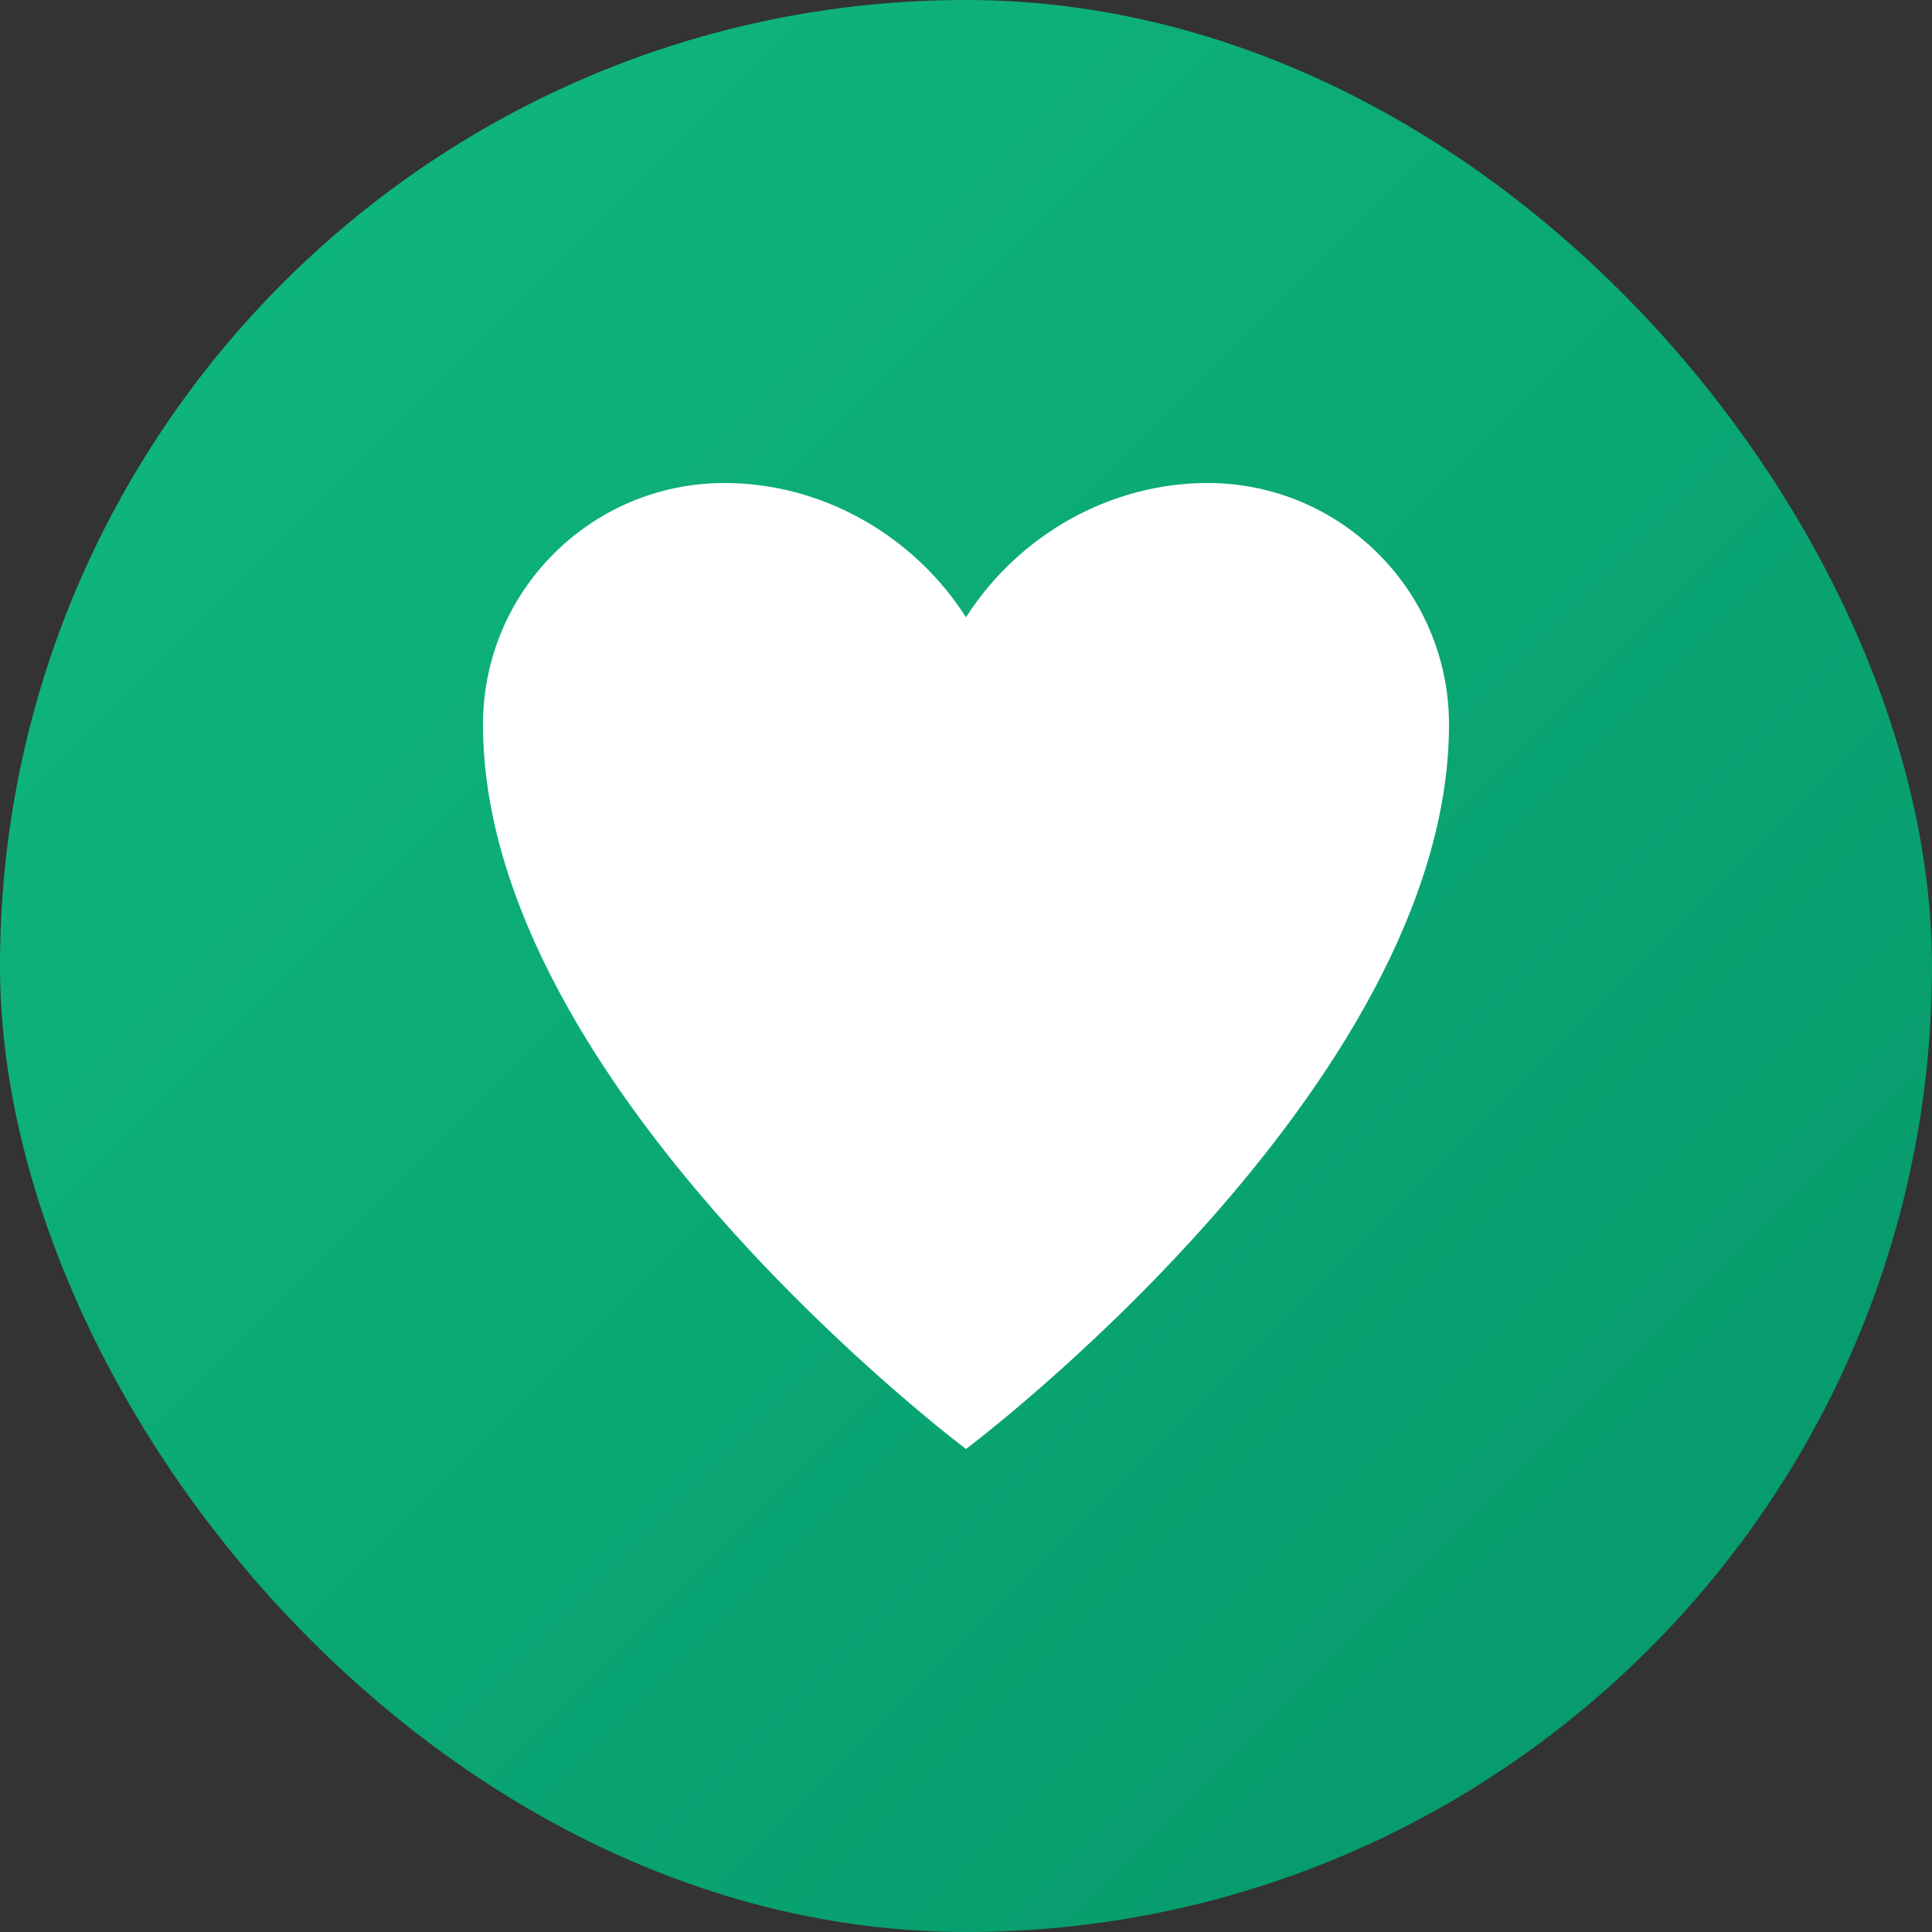
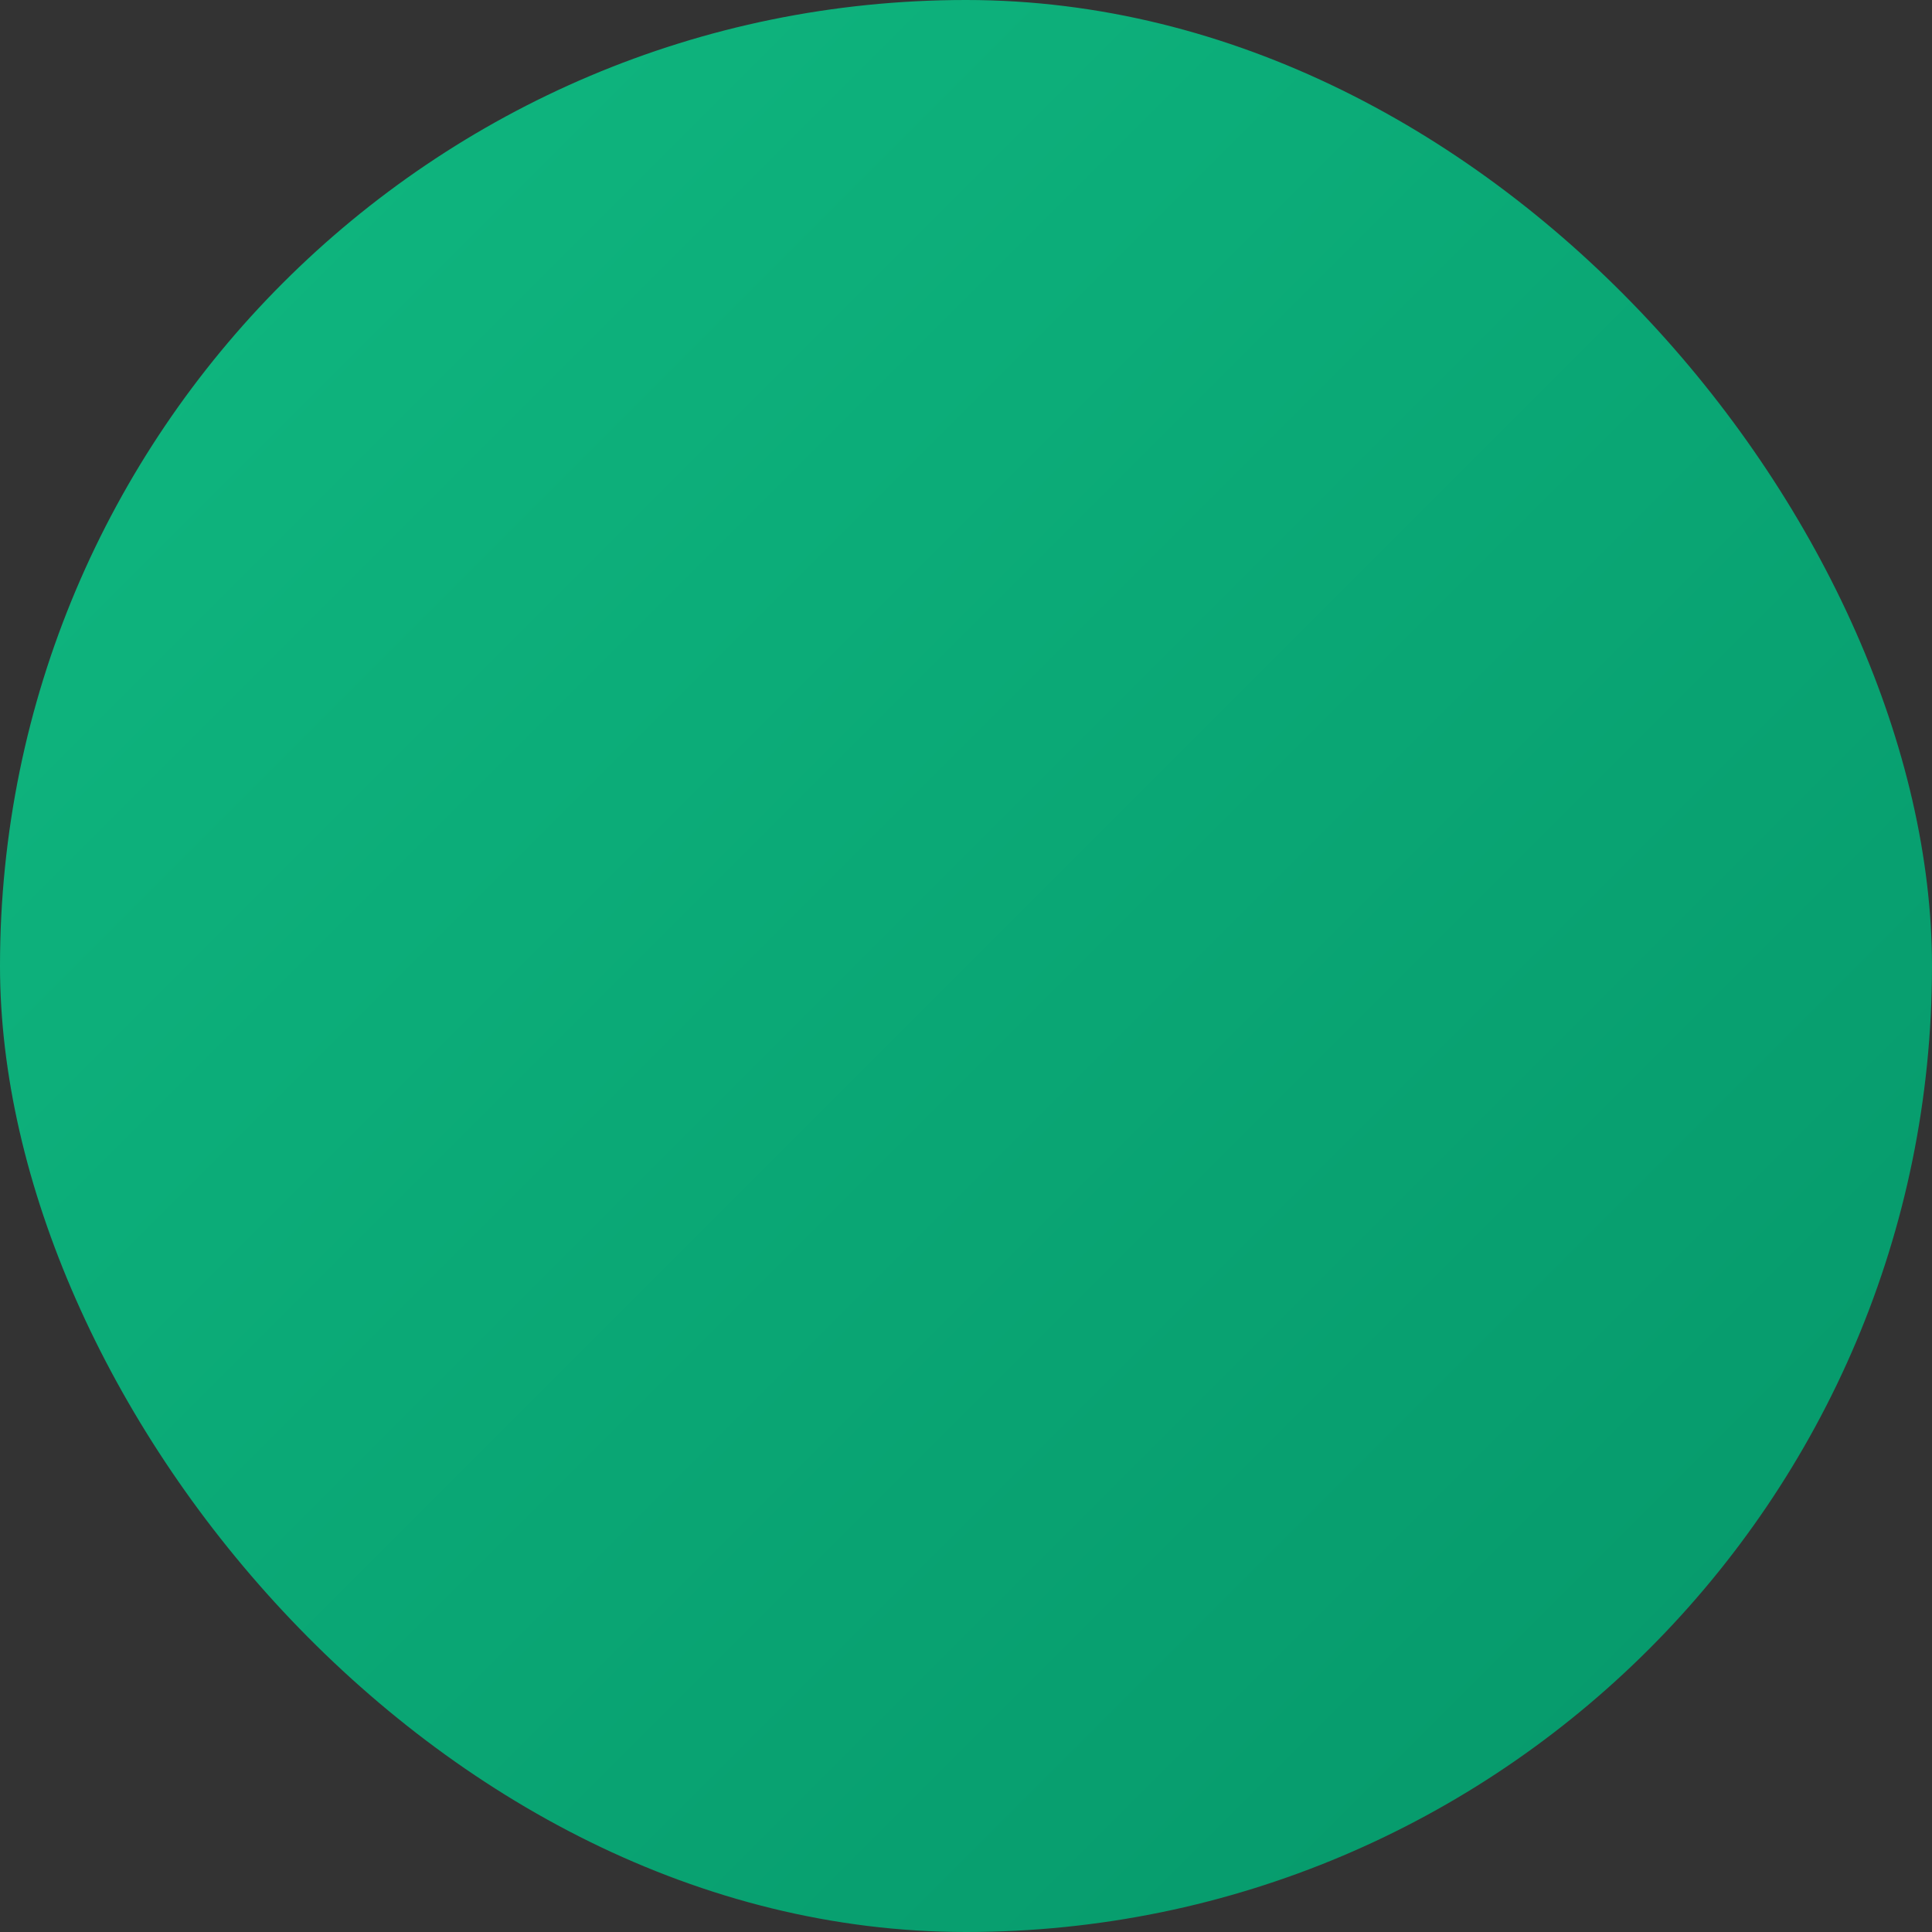
<svg xmlns="http://www.w3.org/2000/svg" width="32" height="32" viewBox="0 0 32 32" fill="none">
  <rect x="0" y="0" width="32" height="32" fill="#333333" stroke="none" />
  <defs>
    <linearGradient id="gradient" x1="0%" y1="0%" x2="100%" y2="100%">
      <stop offset="0%" style="stop-color:#10b981;stop-opacity:1" />
      <stop offset="100%" style="stop-color:#059669;stop-opacity:1" />
    </linearGradient>
  </defs>
  <rect width="32" height="32" rx="16" fill="url(#gradient)" />
-   <path d="M16 24C16 24 8 18 8 12C8 9.791 9.791 8 12 8C13.591 8 15.117 8.843 16 10.224C16.883 8.843 18.409 8 20 8C22.209 8 24 9.791 24 12C24 18 16 24 16 24Z" fill="white" />
</svg>